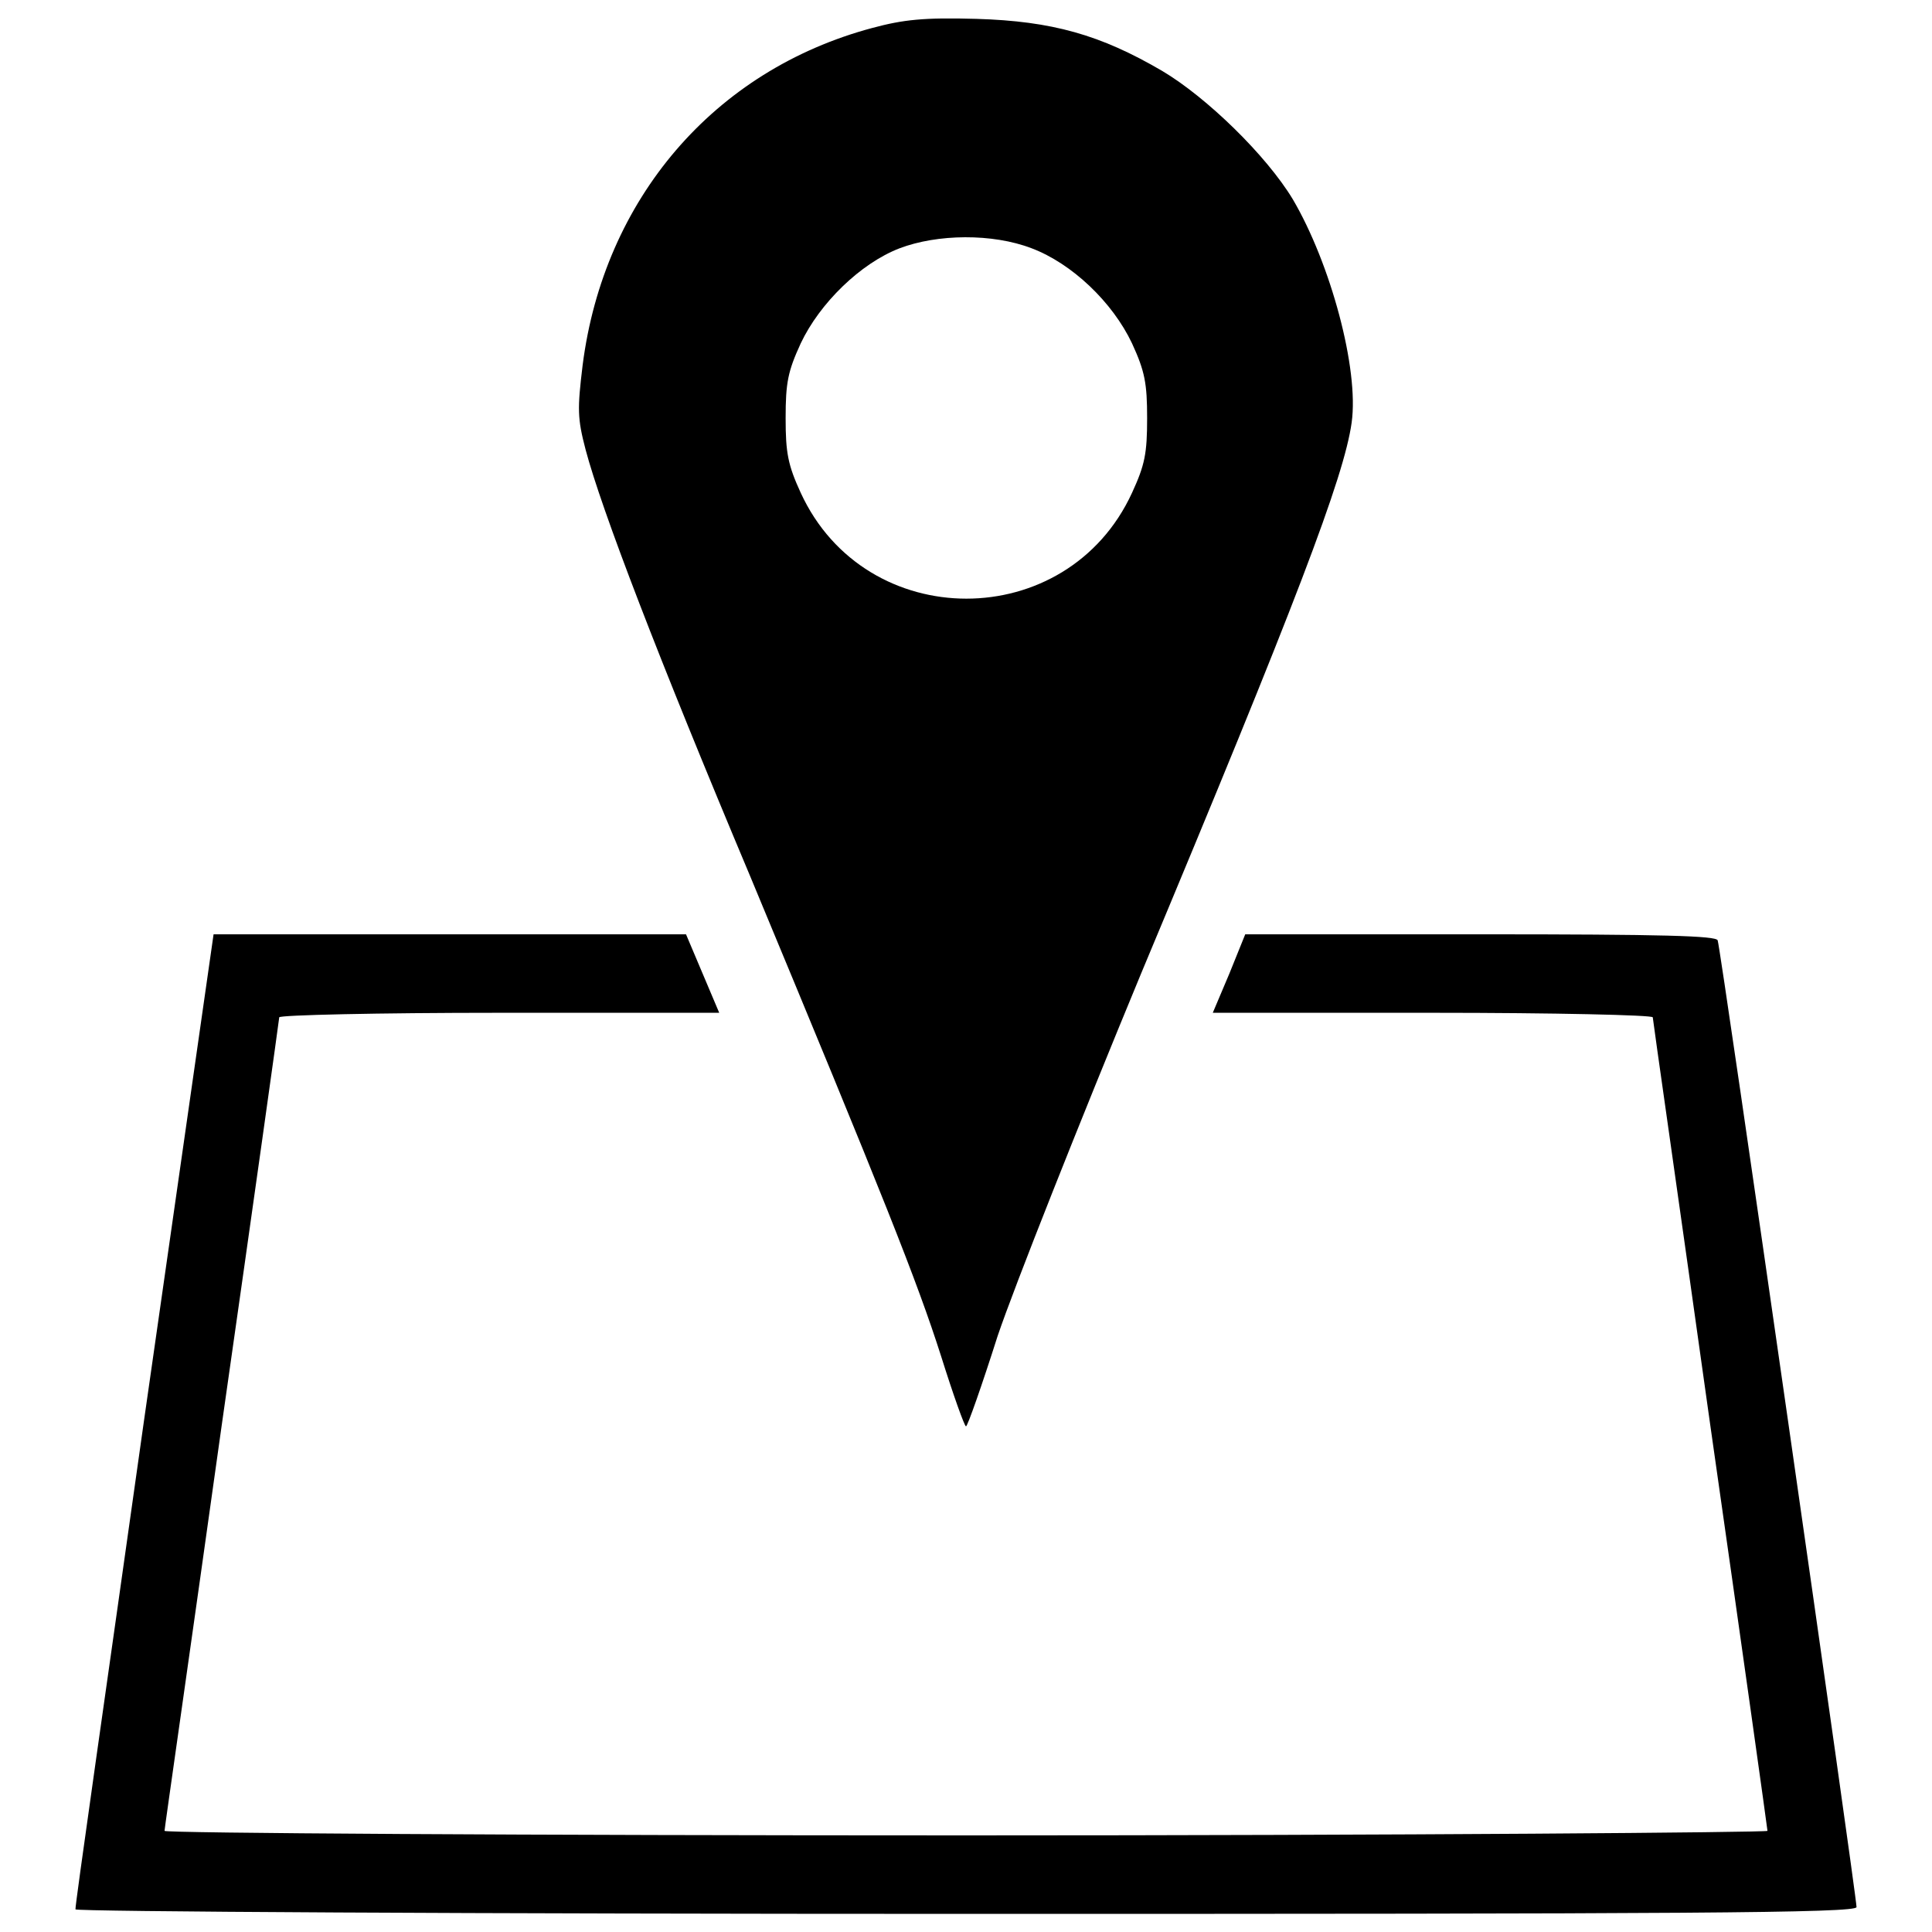
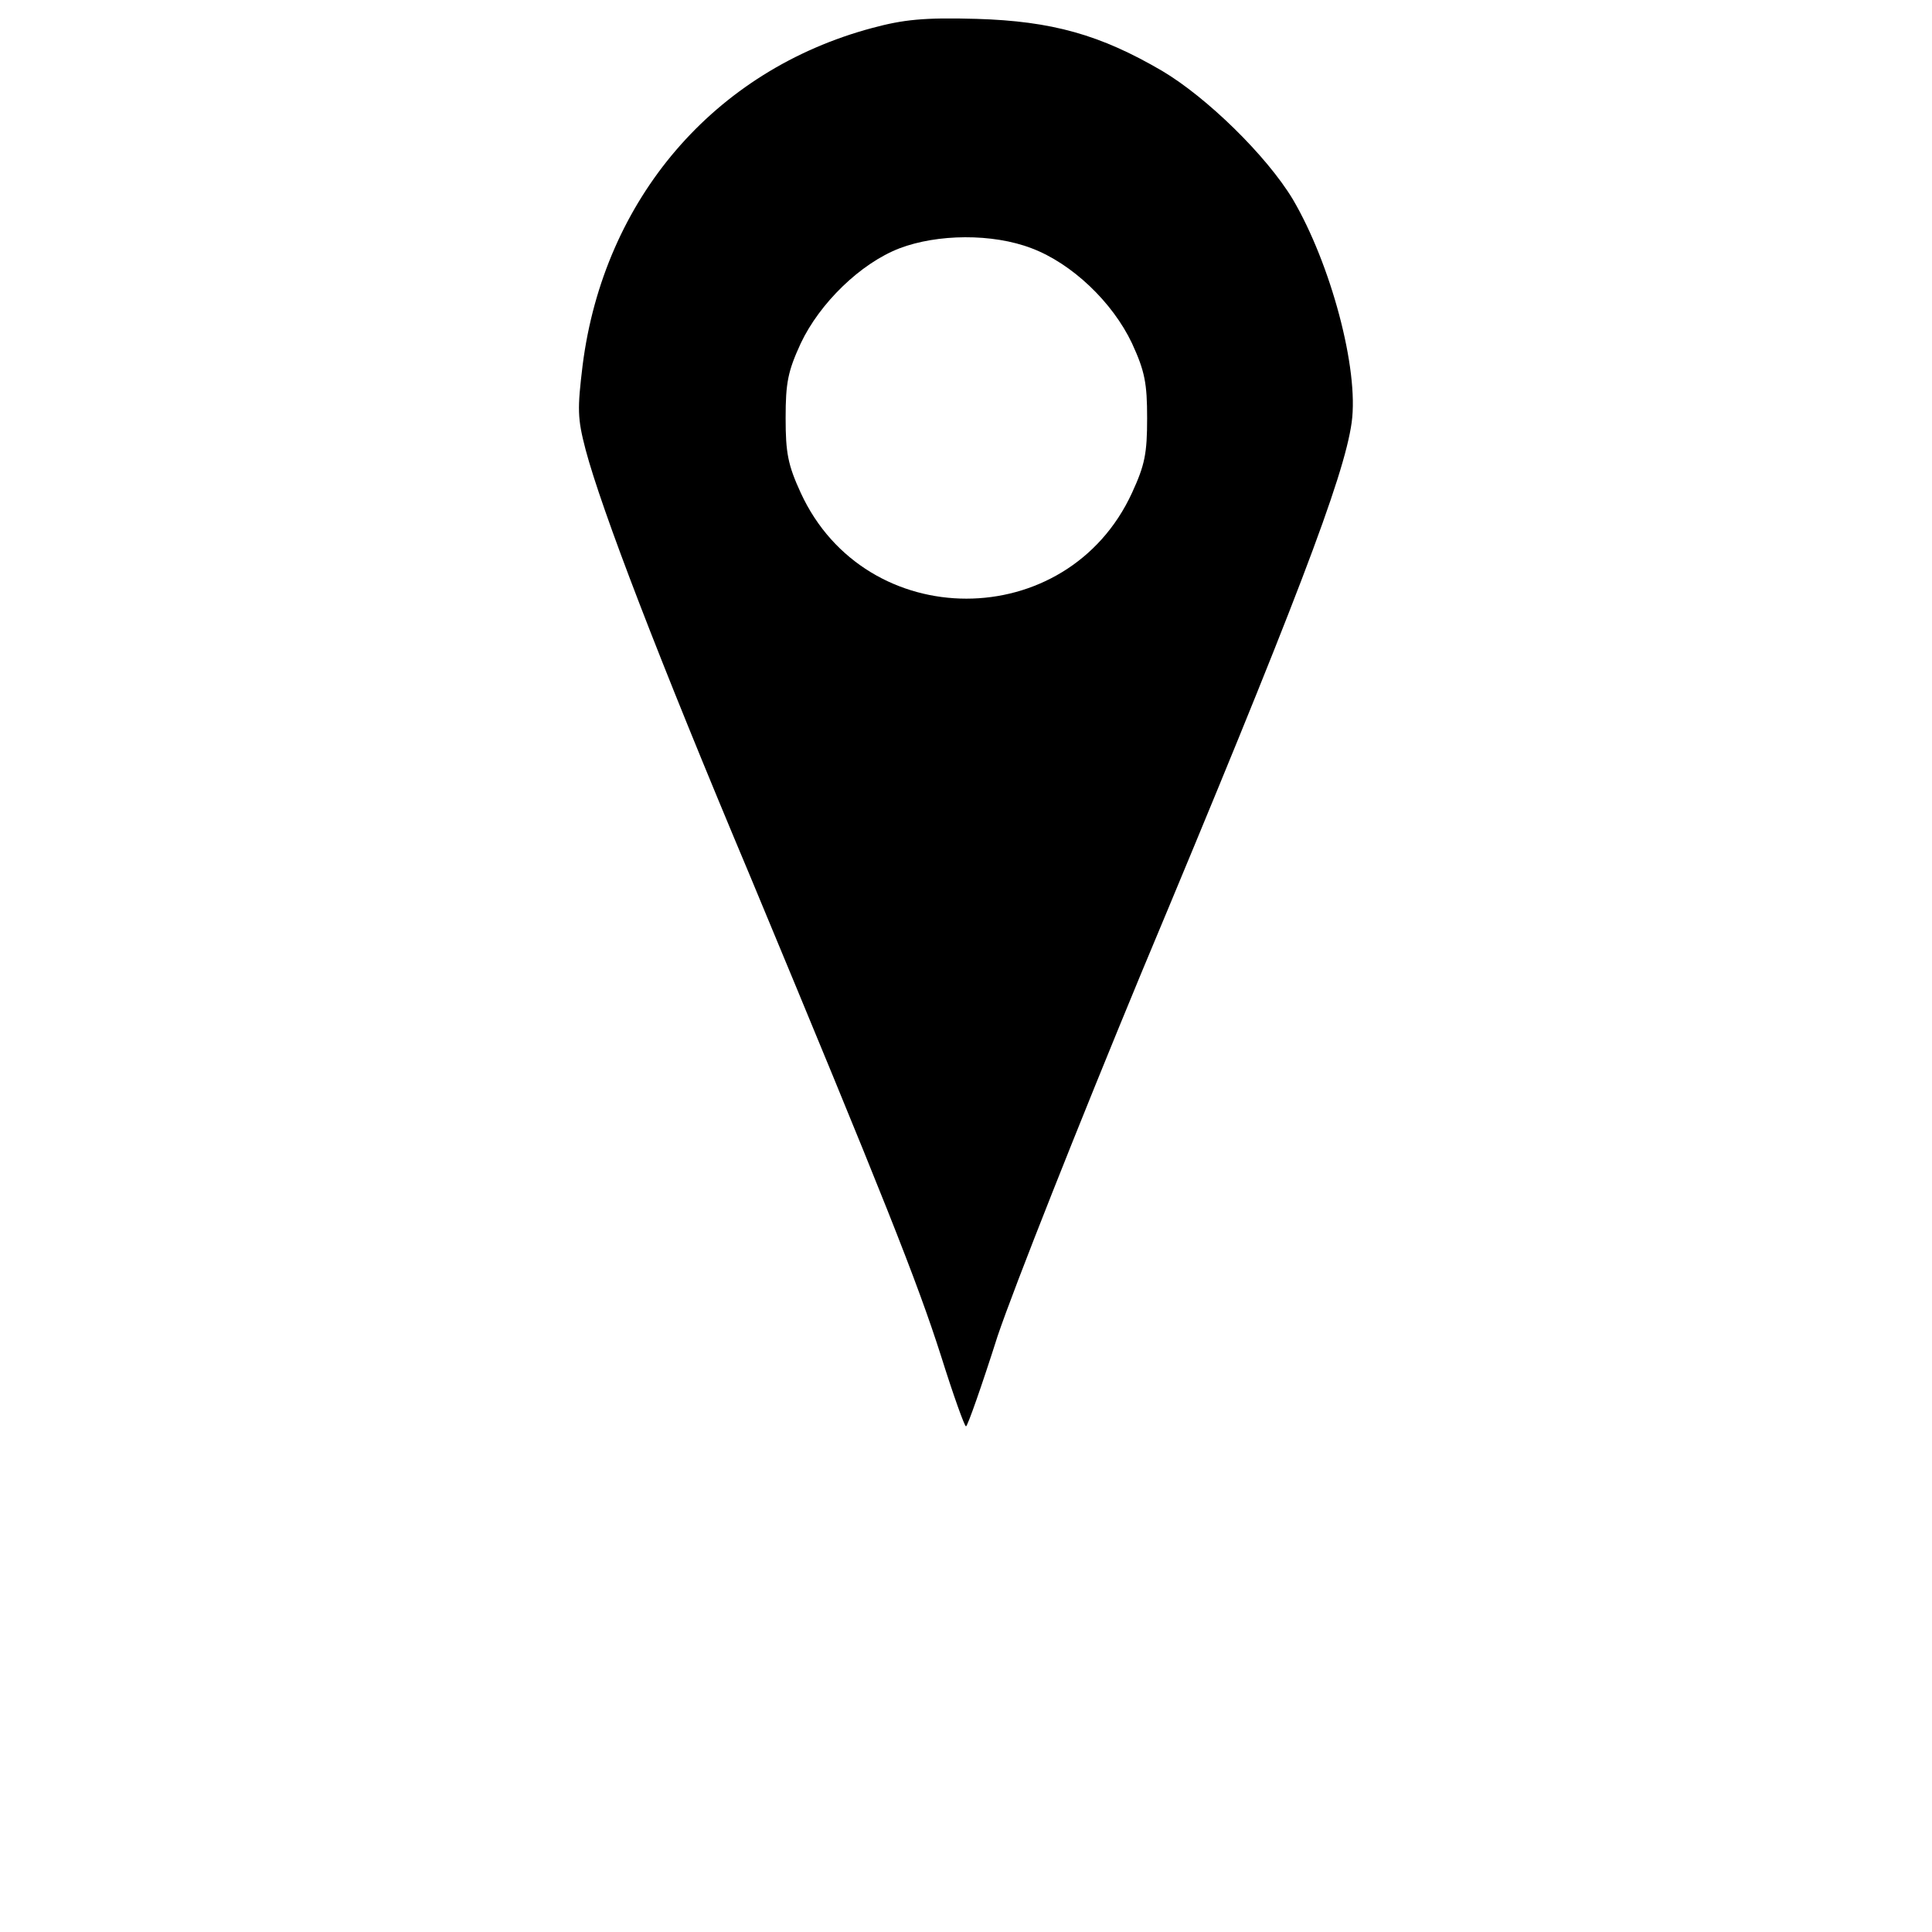
<svg xmlns="http://www.w3.org/2000/svg" version="1.1" x="0px" y="0px" viewBox="0 0 256 256" enable-background="new 0 0 256 256" xml:space="preserve">
  <g>
    <g>
      <g>
        <path fill="#000000" d="M115.6,3.7C94.6,9.3,80,26.4,77.2,48.4c-0.7,5.8-0.7,7,0.4,11.2c2.1,7.9,9.6,27.5,21.8,56.5c17.8,42.8,22.1,53.6,25.3,63.6c1.6,5.1,3.1,9.3,3.3,9.3c0.2,0,2.1-5.4,4.2-12c2.2-6.5,10.8-28.2,19-48c20.5-49,26.9-65.8,27.9-73c1-7.1-2.8-21.1-7.8-29.6c-3.5-5.8-11.4-13.5-17.3-17c-8.2-4.8-14.6-6.6-24.6-6.9C122.4,2.3,119.7,2.6,115.6,3.7z M136.7,32.9c5.3,2,10.7,7.1,13.3,12.6c1.7,3.7,2,5.3,2,9.9c0,4.7-0.3,6.2-2,9.9c-8.6,18.7-35.3,18.7-43.9,0c-1.7-3.7-2-5.3-2-9.9c0-4.7,0.3-6.2,2-9.9c2.5-5.3,7.9-10.6,13.1-12.6C124.2,31,131.5,30.9,136.7,32.9z" />
-         <path fill="#000000" d="M19.1,188.1c-5,35.5-9.2,64.6-9.1,64.9c0,0.3,53.1,0.6,118,0.6c95.4,0,118-0.1,118-0.9c0-1.5-18-127.1-18.4-128.1c-0.2-0.6-7.1-0.8-31.4-0.8h-31.2l-2.1,5.2l-2.2,5.2h29.2c16,0,29.1,0.3,29.1,0.6c0,0.3,3.5,24.6,7.6,53.9c4.2,29.4,7.6,53.7,7.6,53.9s-47.8,0.6-106.2,0.6c-58.4,0-106.2-0.3-106.2-0.6c0-0.3,3.5-24.6,7.6-53.9c4.2-29.4,7.6-53.7,7.6-53.9c0-0.3,13.1-0.6,29.1-0.6h29.2l-2.2-5.2l-2.2-5.2H59.6H28.3L19.1,188.1z" />
      </g>
    </g>
  </g>
</svg>